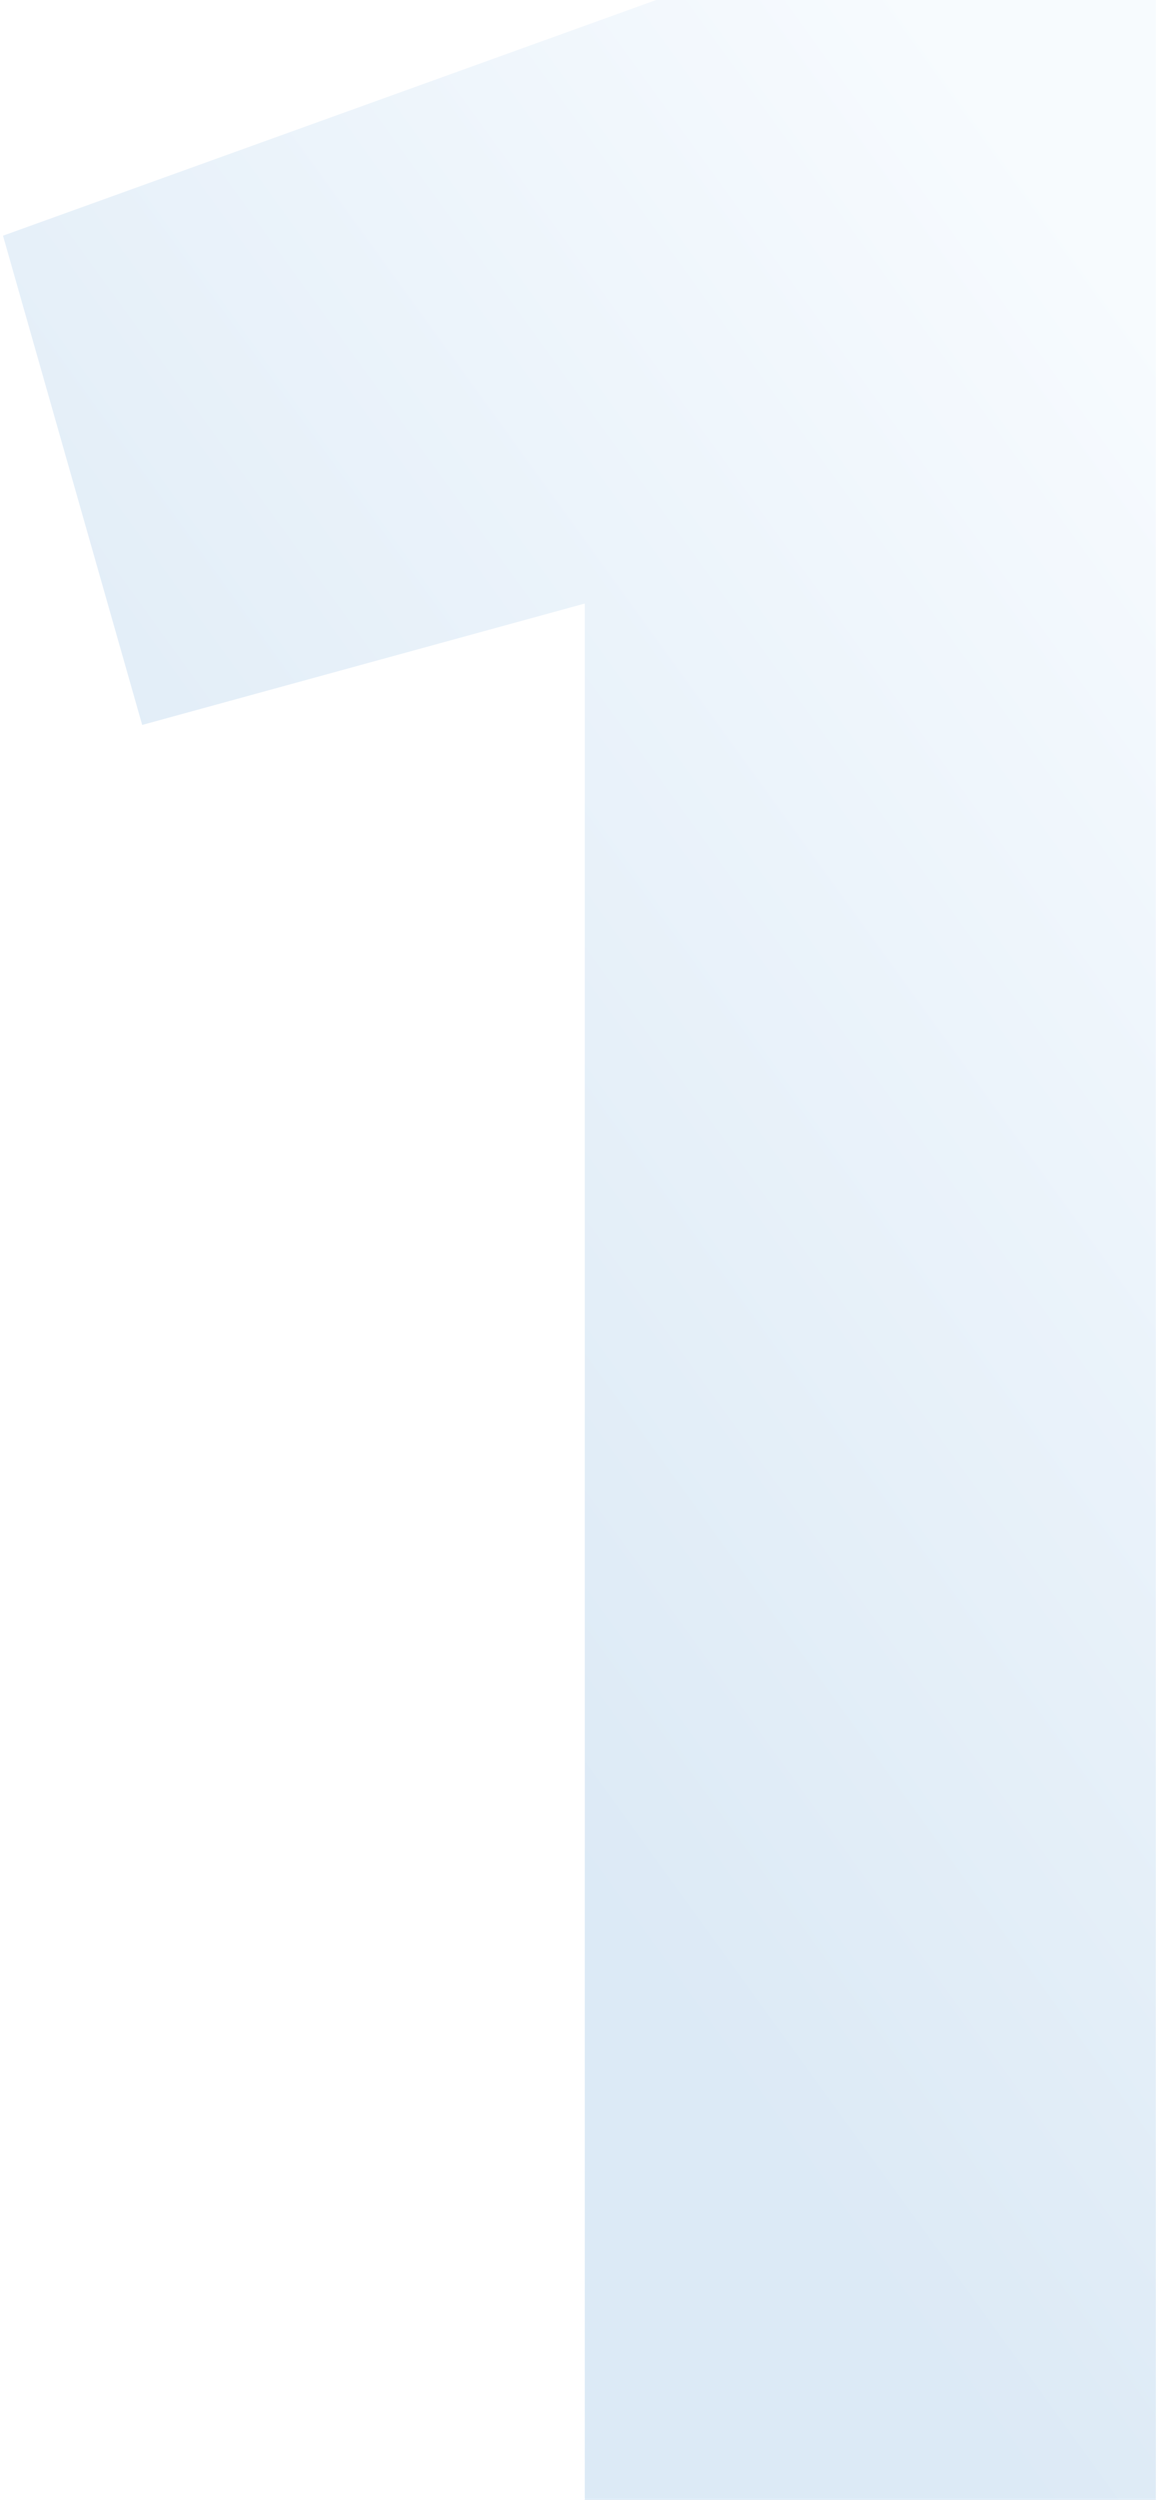
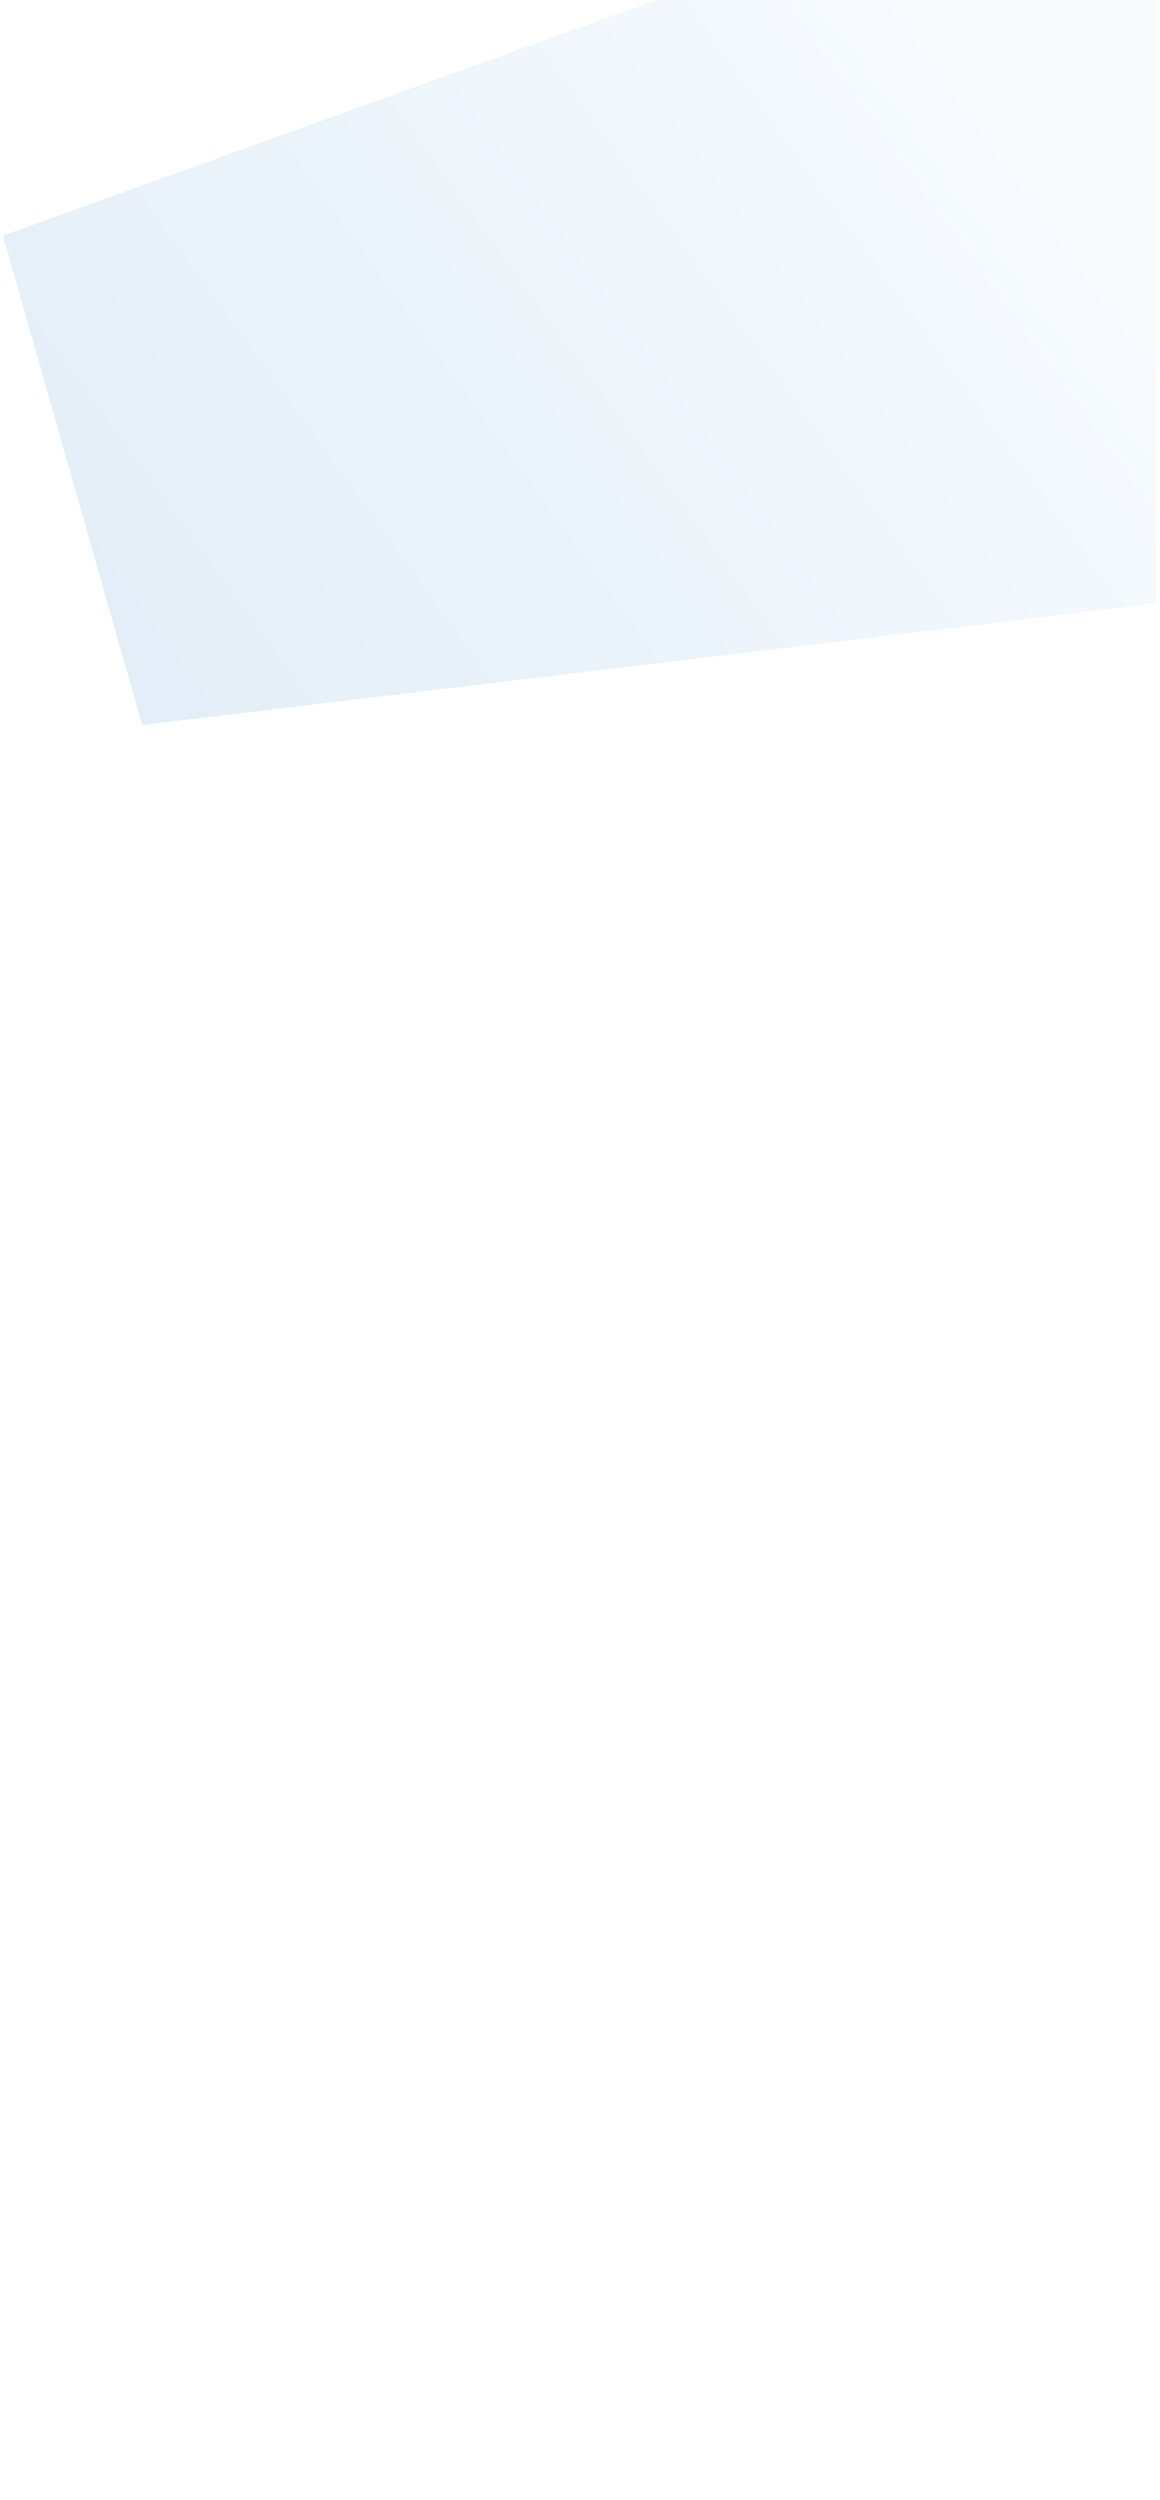
<svg xmlns="http://www.w3.org/2000/svg" width="65" height="140" viewBox="0 0 65 140" fill="none">
-   <path d="M36.768 -9.53674e-06H64.768V140H32.768V33.8L7.968 40.6L0.168 13.2L36.768 -9.53674e-06Z" fill="url(#paint0_linear_53_121)" fill-opacity="0.2" />
+   <path d="M36.768 -9.53674e-06H64.768V140V33.8L7.968 40.6L0.168 13.2L36.768 -9.53674e-06Z" fill="url(#paint0_linear_53_121)" fill-opacity="0.2" />
  <defs>
    <linearGradient id="paint0_linear_53_121" x1="46.5" y1="135.891" x2="142.507" y2="66.45" gradientUnits="userSpaceOnUse">
      <stop offset="0.064" stop-color="#5295D0" />
      <stop offset="0.696" stop-color="#D5E9FB" />
    </linearGradient>
  </defs>
</svg>